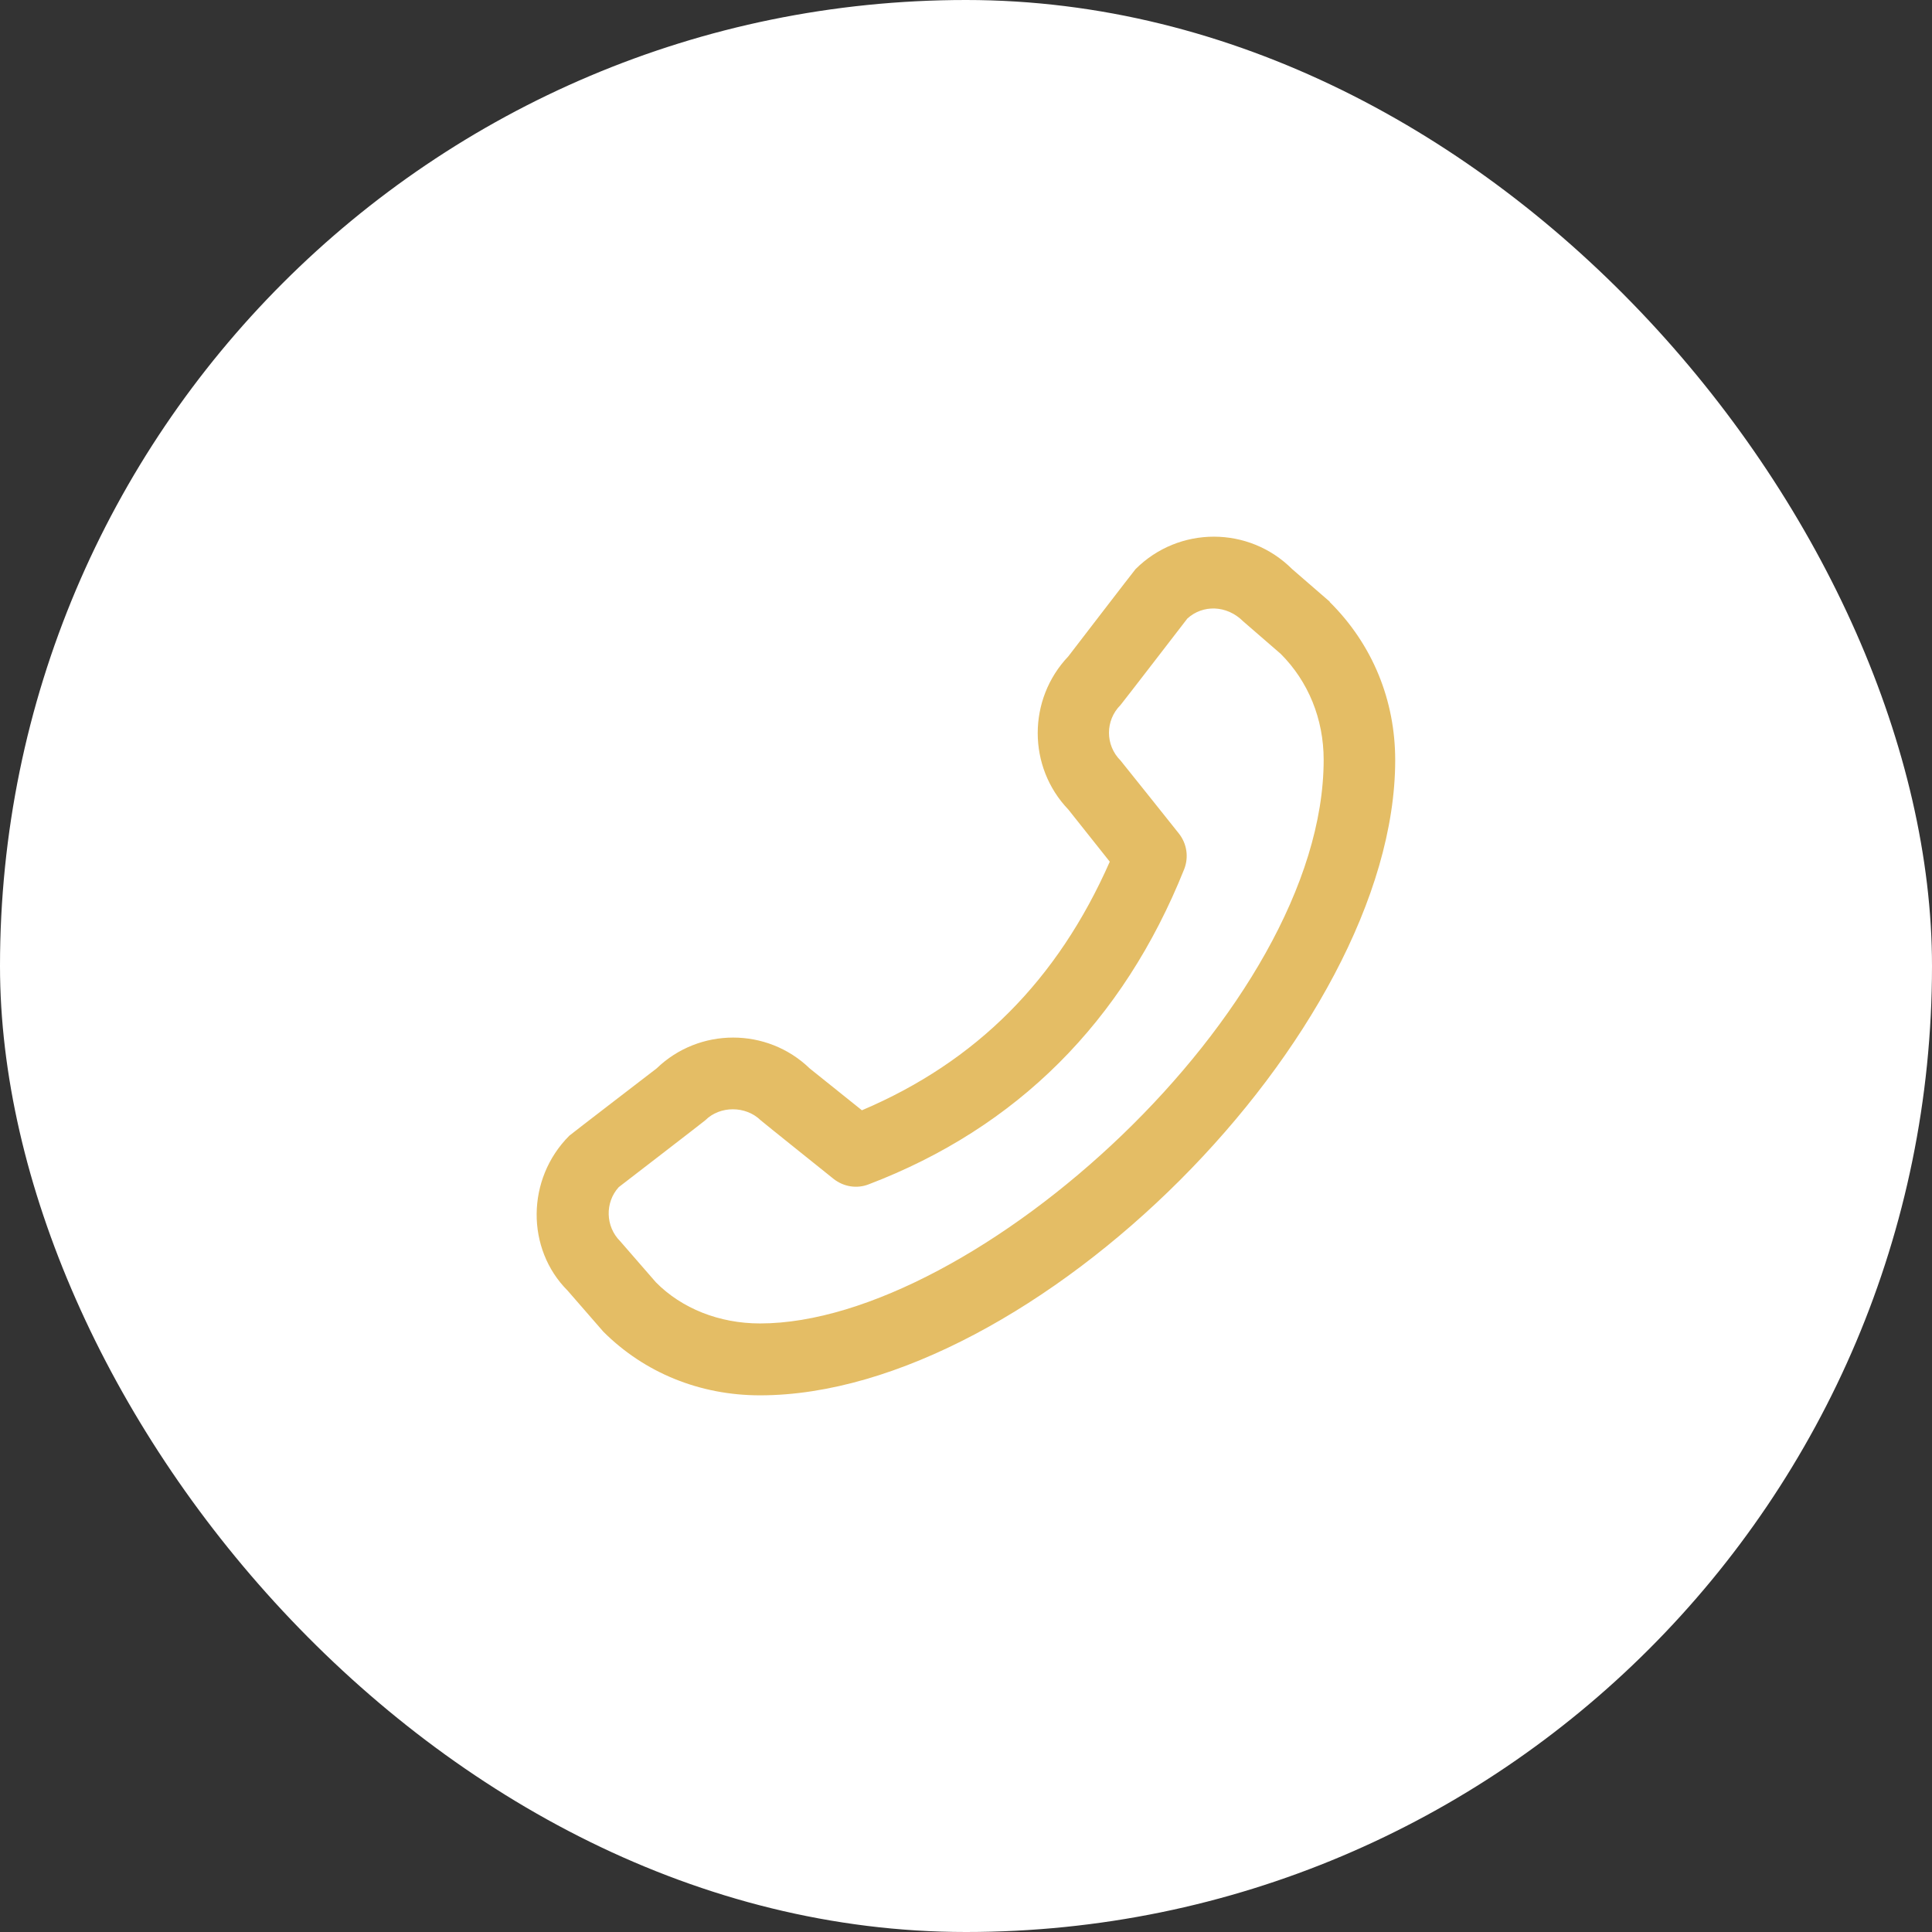
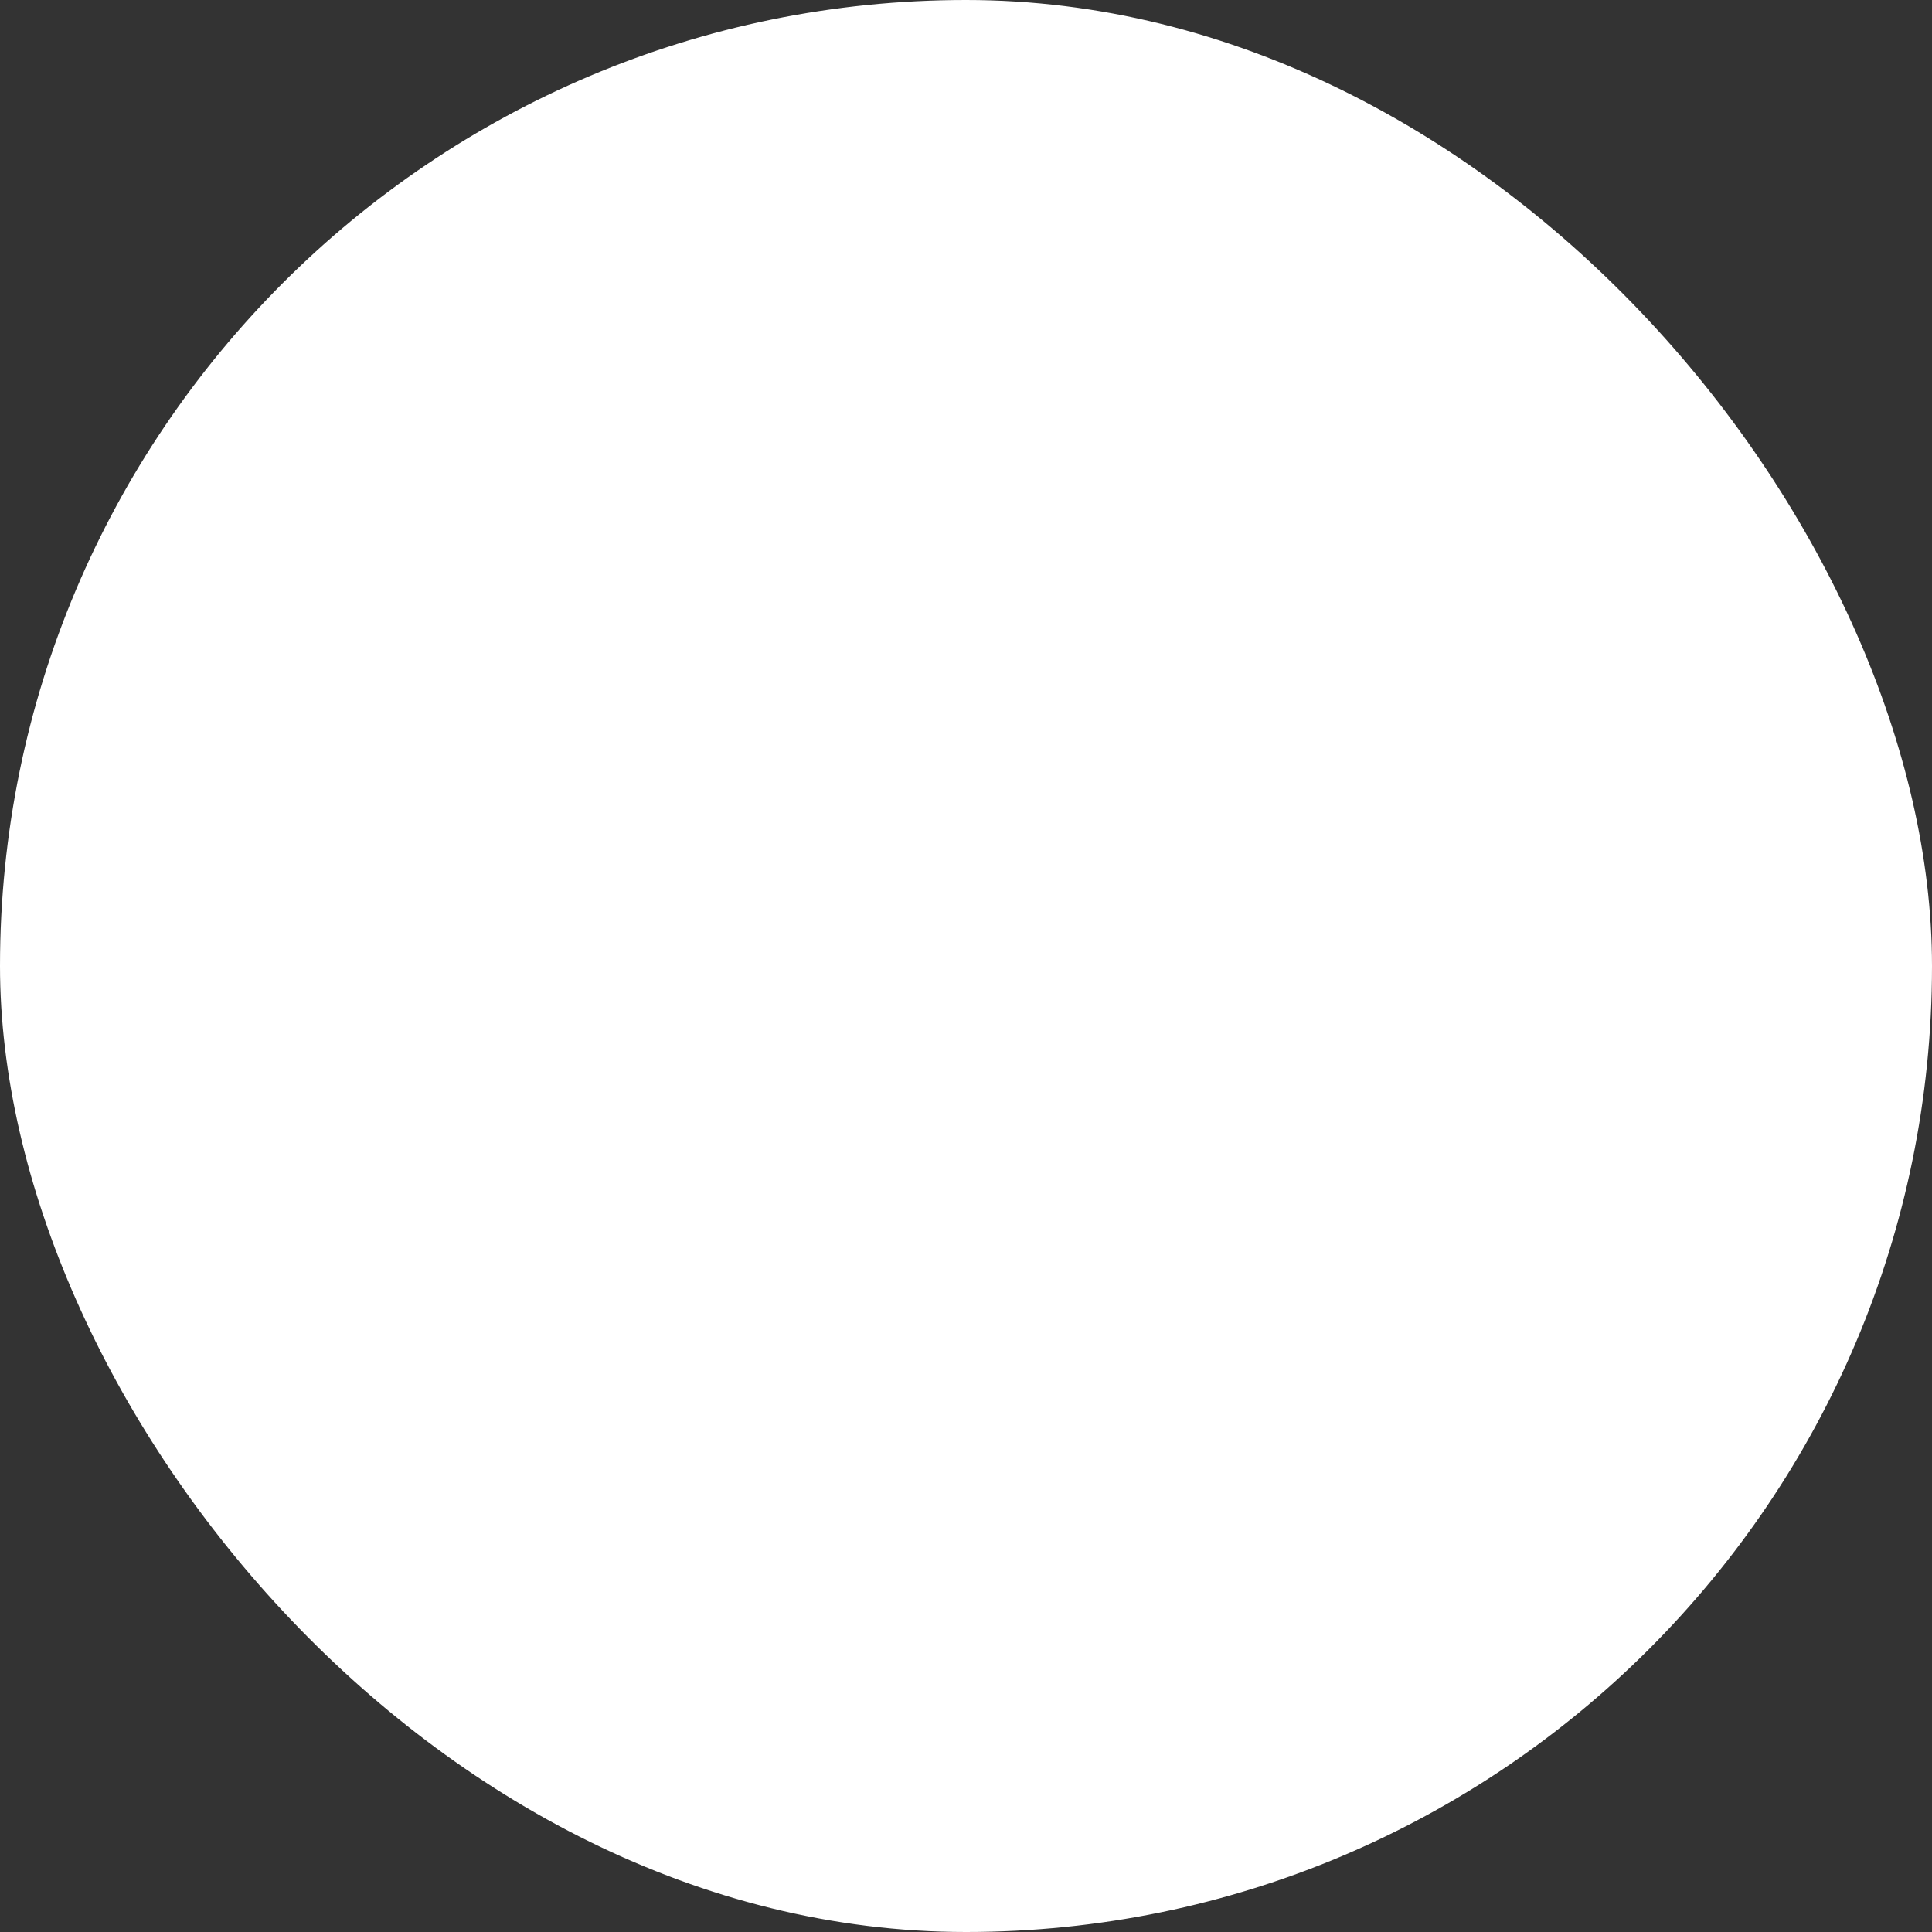
<svg xmlns="http://www.w3.org/2000/svg" width="72" height="72" viewBox="0 0 72 72" fill="none">
  <rect x="0" y="0" width="72" height="72" fill="#333333" stroke="none" />
  <rect width="72" height="72" rx="36" fill="white" />
-   <path d="M49.556 22.423L48.156 21.21C46.544 19.597 43.931 19.597 42.318 21.21C42.278 21.25 39.812 24.462 39.812 24.462C38.293 26.061 38.293 28.581 39.812 30.167L41.358 32.113C39.412 36.525 36.387 39.564 32.121 41.377L30.175 39.817C28.589 38.284 26.057 38.284 24.47 39.817C24.47 39.817 21.258 42.283 21.218 42.323C19.605 43.936 19.605 46.548 21.151 48.095L22.484 49.627C24.017 51.16 26.083 52 28.323 52C38.506 52 51.995 38.498 51.995 28.327C51.995 26.101 51.155 24.022 49.556 22.436V22.423ZM28.323 49.321C26.803 49.321 25.403 48.761 24.444 47.788L23.111 46.255C22.564 45.709 22.538 44.816 23.058 44.242C23.058 44.242 26.243 41.79 26.283 41.75C26.83 41.203 27.789 41.203 28.349 41.75C28.389 41.79 31.068 43.936 31.068 43.936C31.442 44.229 31.935 44.309 32.375 44.136C37.893 42.03 41.852 38.084 44.131 32.393C44.304 31.953 44.238 31.446 43.931 31.06C43.931 31.06 41.785 28.367 41.758 28.341C41.185 27.768 41.185 26.848 41.758 26.275C41.798 26.235 44.251 23.049 44.251 23.049C44.824 22.529 45.717 22.543 46.33 23.156L47.73 24.369C48.756 25.395 49.329 26.794 49.329 28.314C49.329 37.591 36.307 49.321 28.323 49.321Z" fill="#E4BD65" />
</svg>